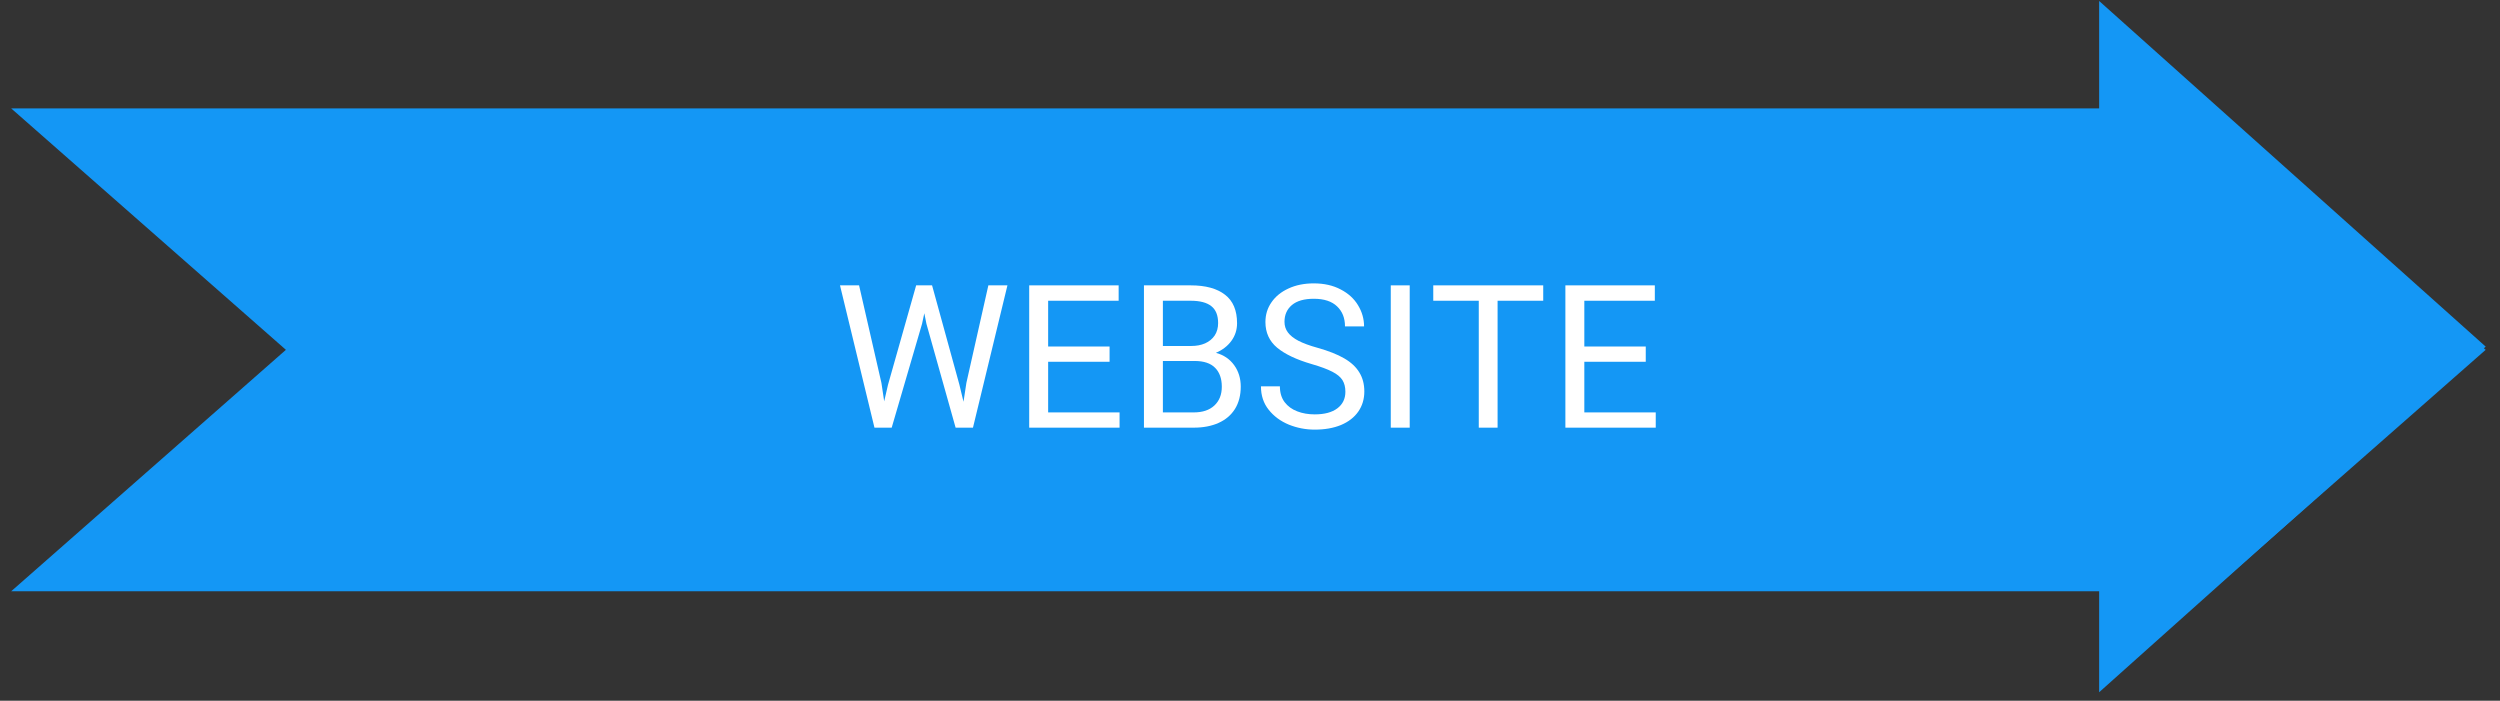
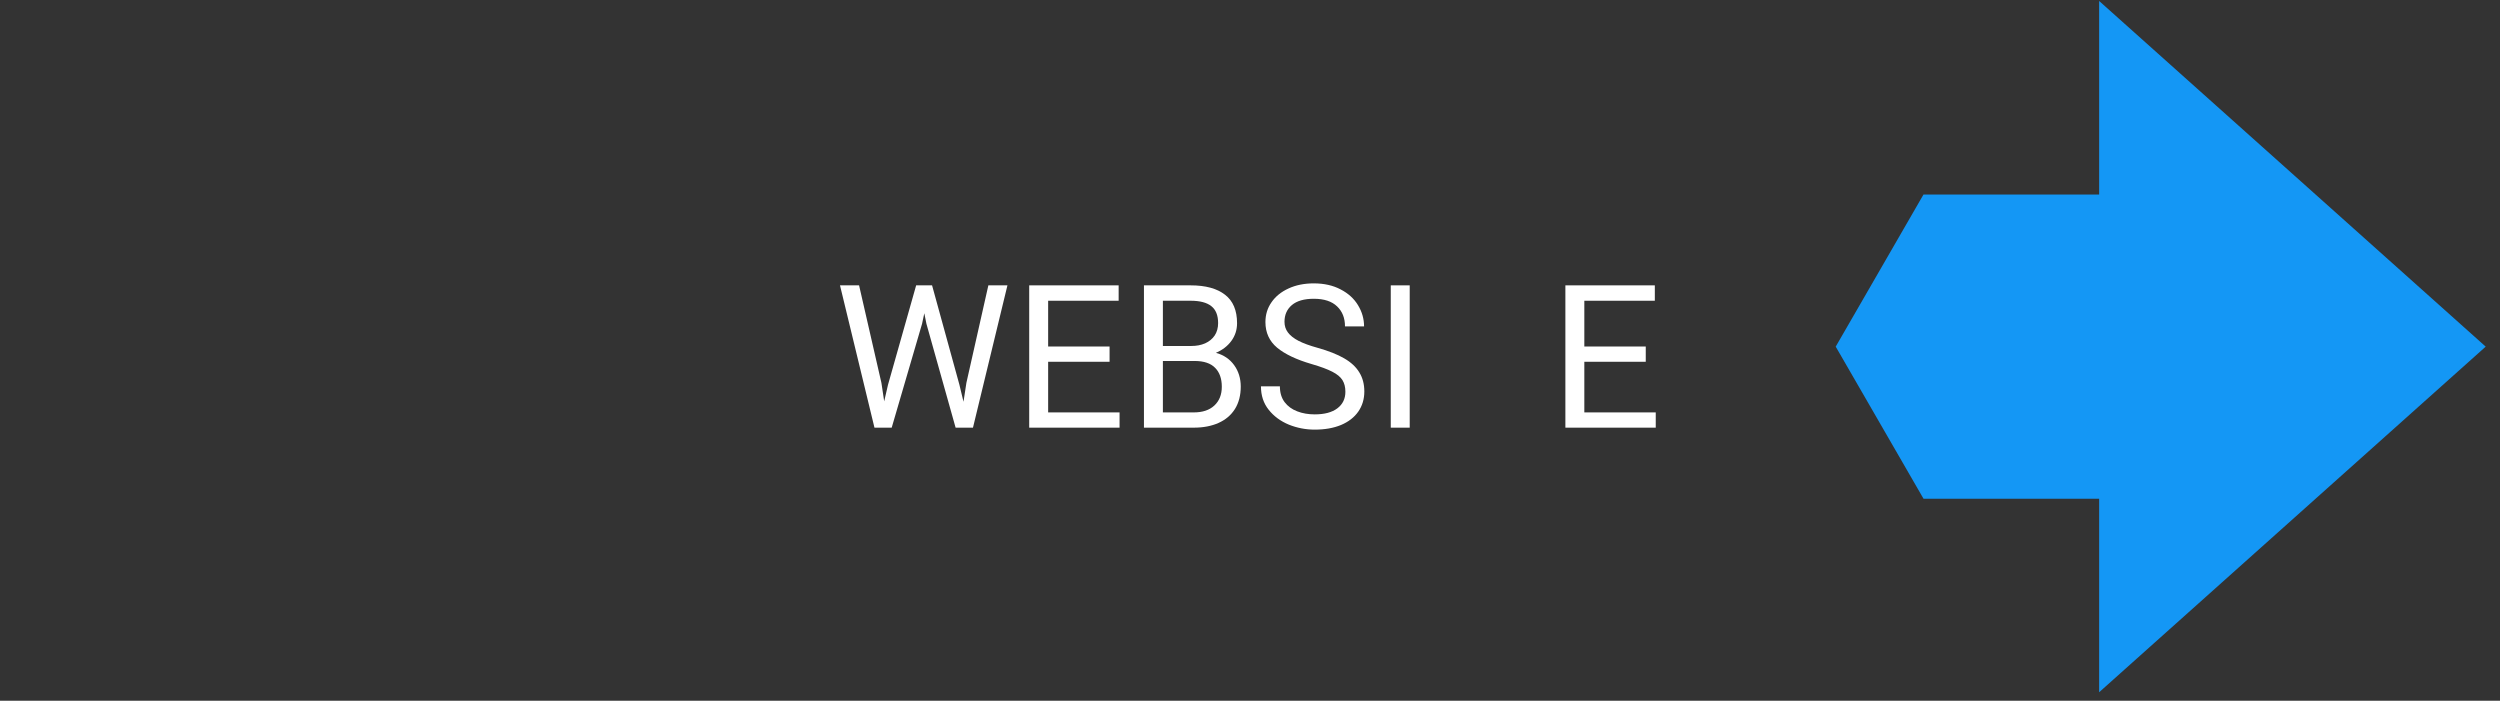
<svg xmlns="http://www.w3.org/2000/svg" width="396" zoomAndPan="magnify" viewBox="0 0 297 83.25" height="111" preserveAspectRatio="xMidYMid meet">
  <rect x="0" y="0" width="297" height="83.25" fill="#333333" stroke="none" />
  <defs>
    <g />
    <clipPath id="0496e18804">
      <path d="M 218 0 L 295.297 0 L 295.297 82.508 L 218 82.508 Z M 218 0 " clip-rule="nonzero" />
    </clipPath>
    <clipPath id="3cde896a5f">
-       <path d="M 1.324 12.875 L 295.352 12.875 L 295.352 70.246 L 1.324 70.246 Z M 1.324 12.875 " clip-rule="nonzero" />
-     </clipPath>
+       </clipPath>
    <clipPath id="1762636a7b">
      <path d="M 1.324 12.875 L 262.66 12.875 L 295.297 41.559 L 262.66 70.246 L 1.324 70.246 L 33.965 41.559 Z M 1.324 12.875 " clip-rule="nonzero" />
    </clipPath>
    <clipPath id="747c572947">
      <path d="M 0.324 0.875 L 294.316 0.875 L 294.316 58.246 L 0.324 58.246 Z M 0.324 0.875 " clip-rule="nonzero" />
    </clipPath>
    <clipPath id="4d345aa270">
      <path d="M 0.324 0.875 L 261.66 0.875 L 294.297 29.559 L 261.66 58.246 L 0.324 58.246 L 32.965 29.559 Z M 0.324 0.875 " clip-rule="nonzero" />
    </clipPath>
    <clipPath id="b033bde271">
      <rect x="0" width="295" y="0" height="59" />
    </clipPath>
  </defs>
  <g clip-path="url(#0496e18804)">
    <path fill="#1497f5" d="M 249.379 82.238 L 295.301 41.18 L 249.379 0.117 L 249.379 23.109 L 228.512 23.109 L 218.082 41.18 L 228.512 59.246 L 249.379 59.246 Z M 249.379 82.238 " fill-opacity="1" fill-rule="nonzero" />
  </g>
  <g clip-path="url(#3cde896a5f)">
    <g clip-path="url(#1762636a7b)">
      <g transform="matrix(1, 0, 0, 1, 1, 12)">
        <g clip-path="url(#b033bde271)">
          <g clip-path="url(#747c572947)">
            <g clip-path="url(#4d345aa270)">
              <path fill="#1497f5" d="M 0.324 0.875 L 294.352 0.875 L 294.352 58.246 L 0.324 58.246 Z M 0.324 0.875 " fill-opacity="1" fill-rule="nonzero" />
            </g>
          </g>
        </g>
      </g>
    </g>
  </g>
  <g fill="#ffffff" fill-opacity="1">
    <g transform="translate(99.089, 50.806)">
      <g>
        <path d="M 20.594 -16.906 L 16.5 0 L 14.438 0 L 10.969 -12.344 L 10.719 -13.594 L 10.453 -12.344 L 6.844 0 L 4.797 0 L 0.703 -16.906 L 2.969 -16.906 L 5.625 -5.312 L 5.953 -3.125 L 6.406 -5.094 L 9.75 -16.906 L 11.641 -16.906 L 14.891 -5.094 L 15.375 -3.078 L 15.719 -5.328 L 18.328 -16.906 Z M 20.594 -16.906 " />
      </g>
    </g>
  </g>
  <g fill="#ffffff" fill-opacity="1">
    <g transform="translate(120.301, 50.806)">
      <g>
        <path d="M 12.703 -1.812 L 12.703 0 L 1.969 0 L 1.969 -16.906 L 12.594 -16.906 L 12.594 -15.078 L 4.219 -15.078 L 4.219 -9.641 L 11.516 -9.641 L 11.516 -7.828 L 4.219 -7.828 L 4.219 -1.812 Z M 12.703 -1.812 " />
      </g>
    </g>
  </g>
  <g fill="#ffffff" fill-opacity="1">
    <g transform="translate(133.932, 50.806)">
      <g>
        <path d="M 10.516 -8.891 C 11.441 -8.641 12.164 -8.148 12.688 -7.422 C 13.207 -6.703 13.469 -5.852 13.469 -4.875 C 13.469 -3.844 13.238 -2.957 12.781 -2.219 C 12.32 -1.488 11.672 -0.938 10.828 -0.562 C 9.992 -0.188 9.016 0 7.891 0 L 1.969 0 L 1.969 -16.906 L 7.516 -16.906 C 9.285 -16.906 10.645 -16.535 11.594 -15.797 C 12.551 -15.066 13.031 -13.938 13.031 -12.406 C 13.031 -11.625 12.805 -10.926 12.359 -10.312 C 11.91 -9.695 11.297 -9.223 10.516 -8.891 Z M 4.219 -15.078 L 4.219 -9.703 L 7.578 -9.703 C 8.203 -9.703 8.754 -9.805 9.234 -10.016 C 9.723 -10.234 10.102 -10.547 10.375 -10.953 C 10.645 -11.367 10.781 -11.859 10.781 -12.422 C 10.781 -13.348 10.508 -14.02 9.969 -14.438 C 9.438 -14.863 8.617 -15.078 7.516 -15.078 Z M 7.891 -1.812 C 8.93 -1.812 9.742 -2.082 10.328 -2.625 C 10.922 -3.176 11.219 -3.922 11.219 -4.859 C 11.219 -5.828 10.953 -6.578 10.422 -7.109 C 9.898 -7.648 9.086 -7.922 7.984 -7.922 L 4.219 -7.922 L 4.219 -1.812 Z M 7.891 -1.812 " />
      </g>
    </g>
  </g>
  <g fill="#ffffff" fill-opacity="1">
    <g transform="translate(148.863, 50.806)">
      <g>
        <path d="M 6.938 -7.562 C 5.156 -8.082 3.797 -8.727 2.859 -9.5 C 1.93 -10.281 1.469 -11.297 1.469 -12.547 C 1.469 -13.422 1.707 -14.203 2.188 -14.891 C 2.664 -15.586 3.336 -16.133 4.203 -16.531 C 5.078 -16.938 6.082 -17.141 7.219 -17.141 C 8.445 -17.141 9.508 -16.898 10.406 -16.422 C 11.312 -15.953 12 -15.328 12.469 -14.547 C 12.945 -13.766 13.188 -12.926 13.188 -12.031 L 10.922 -12.031 C 10.922 -13.02 10.609 -13.812 9.984 -14.406 C 9.359 -15.008 8.438 -15.312 7.219 -15.312 C 6.07 -15.312 5.203 -15.062 4.609 -14.562 C 4.023 -14.062 3.734 -13.398 3.734 -12.578 C 3.734 -12.098 3.867 -11.676 4.141 -11.312 C 4.41 -10.945 4.832 -10.613 5.406 -10.312 C 5.977 -10.02 6.734 -9.742 7.672 -9.484 C 8.973 -9.117 10.023 -8.703 10.828 -8.234 C 11.641 -7.766 12.238 -7.207 12.625 -6.562 C 13.02 -5.926 13.219 -5.172 13.219 -4.297 C 13.219 -3.391 12.977 -2.594 12.5 -1.906 C 12.02 -1.219 11.332 -0.688 10.438 -0.312 C 9.551 0.051 8.516 0.234 7.328 0.234 C 6.254 0.234 5.227 0.035 4.25 -0.359 C 3.27 -0.766 2.473 -1.352 1.859 -2.125 C 1.242 -2.895 0.938 -3.82 0.938 -4.906 L 3.188 -4.906 C 3.188 -4.156 3.375 -3.531 3.75 -3.031 C 4.125 -2.539 4.625 -2.176 5.25 -1.938 C 5.875 -1.695 6.566 -1.578 7.328 -1.578 C 8.484 -1.578 9.379 -1.816 10.016 -2.297 C 10.648 -2.773 10.969 -3.43 10.969 -4.266 C 10.969 -4.816 10.852 -5.273 10.625 -5.641 C 10.395 -6.016 9.992 -6.348 9.422 -6.641 C 8.848 -6.941 8.02 -7.25 6.938 -7.562 Z M 6.938 -7.562 " />
      </g>
    </g>
  </g>
  <g fill="#ffffff" fill-opacity="1">
    <g transform="translate(163.098, 50.806)">
      <g>
        <path d="M 2.125 0 L 2.125 -16.906 L 4.375 -16.906 L 4.375 0 Z M 2.125 0 " />
      </g>
    </g>
  </g>
  <g fill="#ffffff" fill-opacity="1">
    <g transform="translate(169.694, 50.806)">
      <g>
-         <path d="M 13.641 -15.078 L 8.219 -15.078 L 8.219 0 L 5.984 0 L 5.984 -15.078 L 0.578 -15.078 L 0.578 -16.906 L 13.641 -16.906 Z M 13.641 -15.078 " />
-       </g>
+         </g>
    </g>
  </g>
  <g fill="#ffffff" fill-opacity="1">
    <g transform="translate(183.999, 50.806)">
      <g>
        <path d="M 12.703 -1.812 L 12.703 0 L 1.969 0 L 1.969 -16.906 L 12.594 -16.906 L 12.594 -15.078 L 4.219 -15.078 L 4.219 -9.641 L 11.516 -9.641 L 11.516 -7.828 L 4.219 -7.828 L 4.219 -1.812 Z M 12.703 -1.812 " />
      </g>
    </g>
  </g>
</svg>